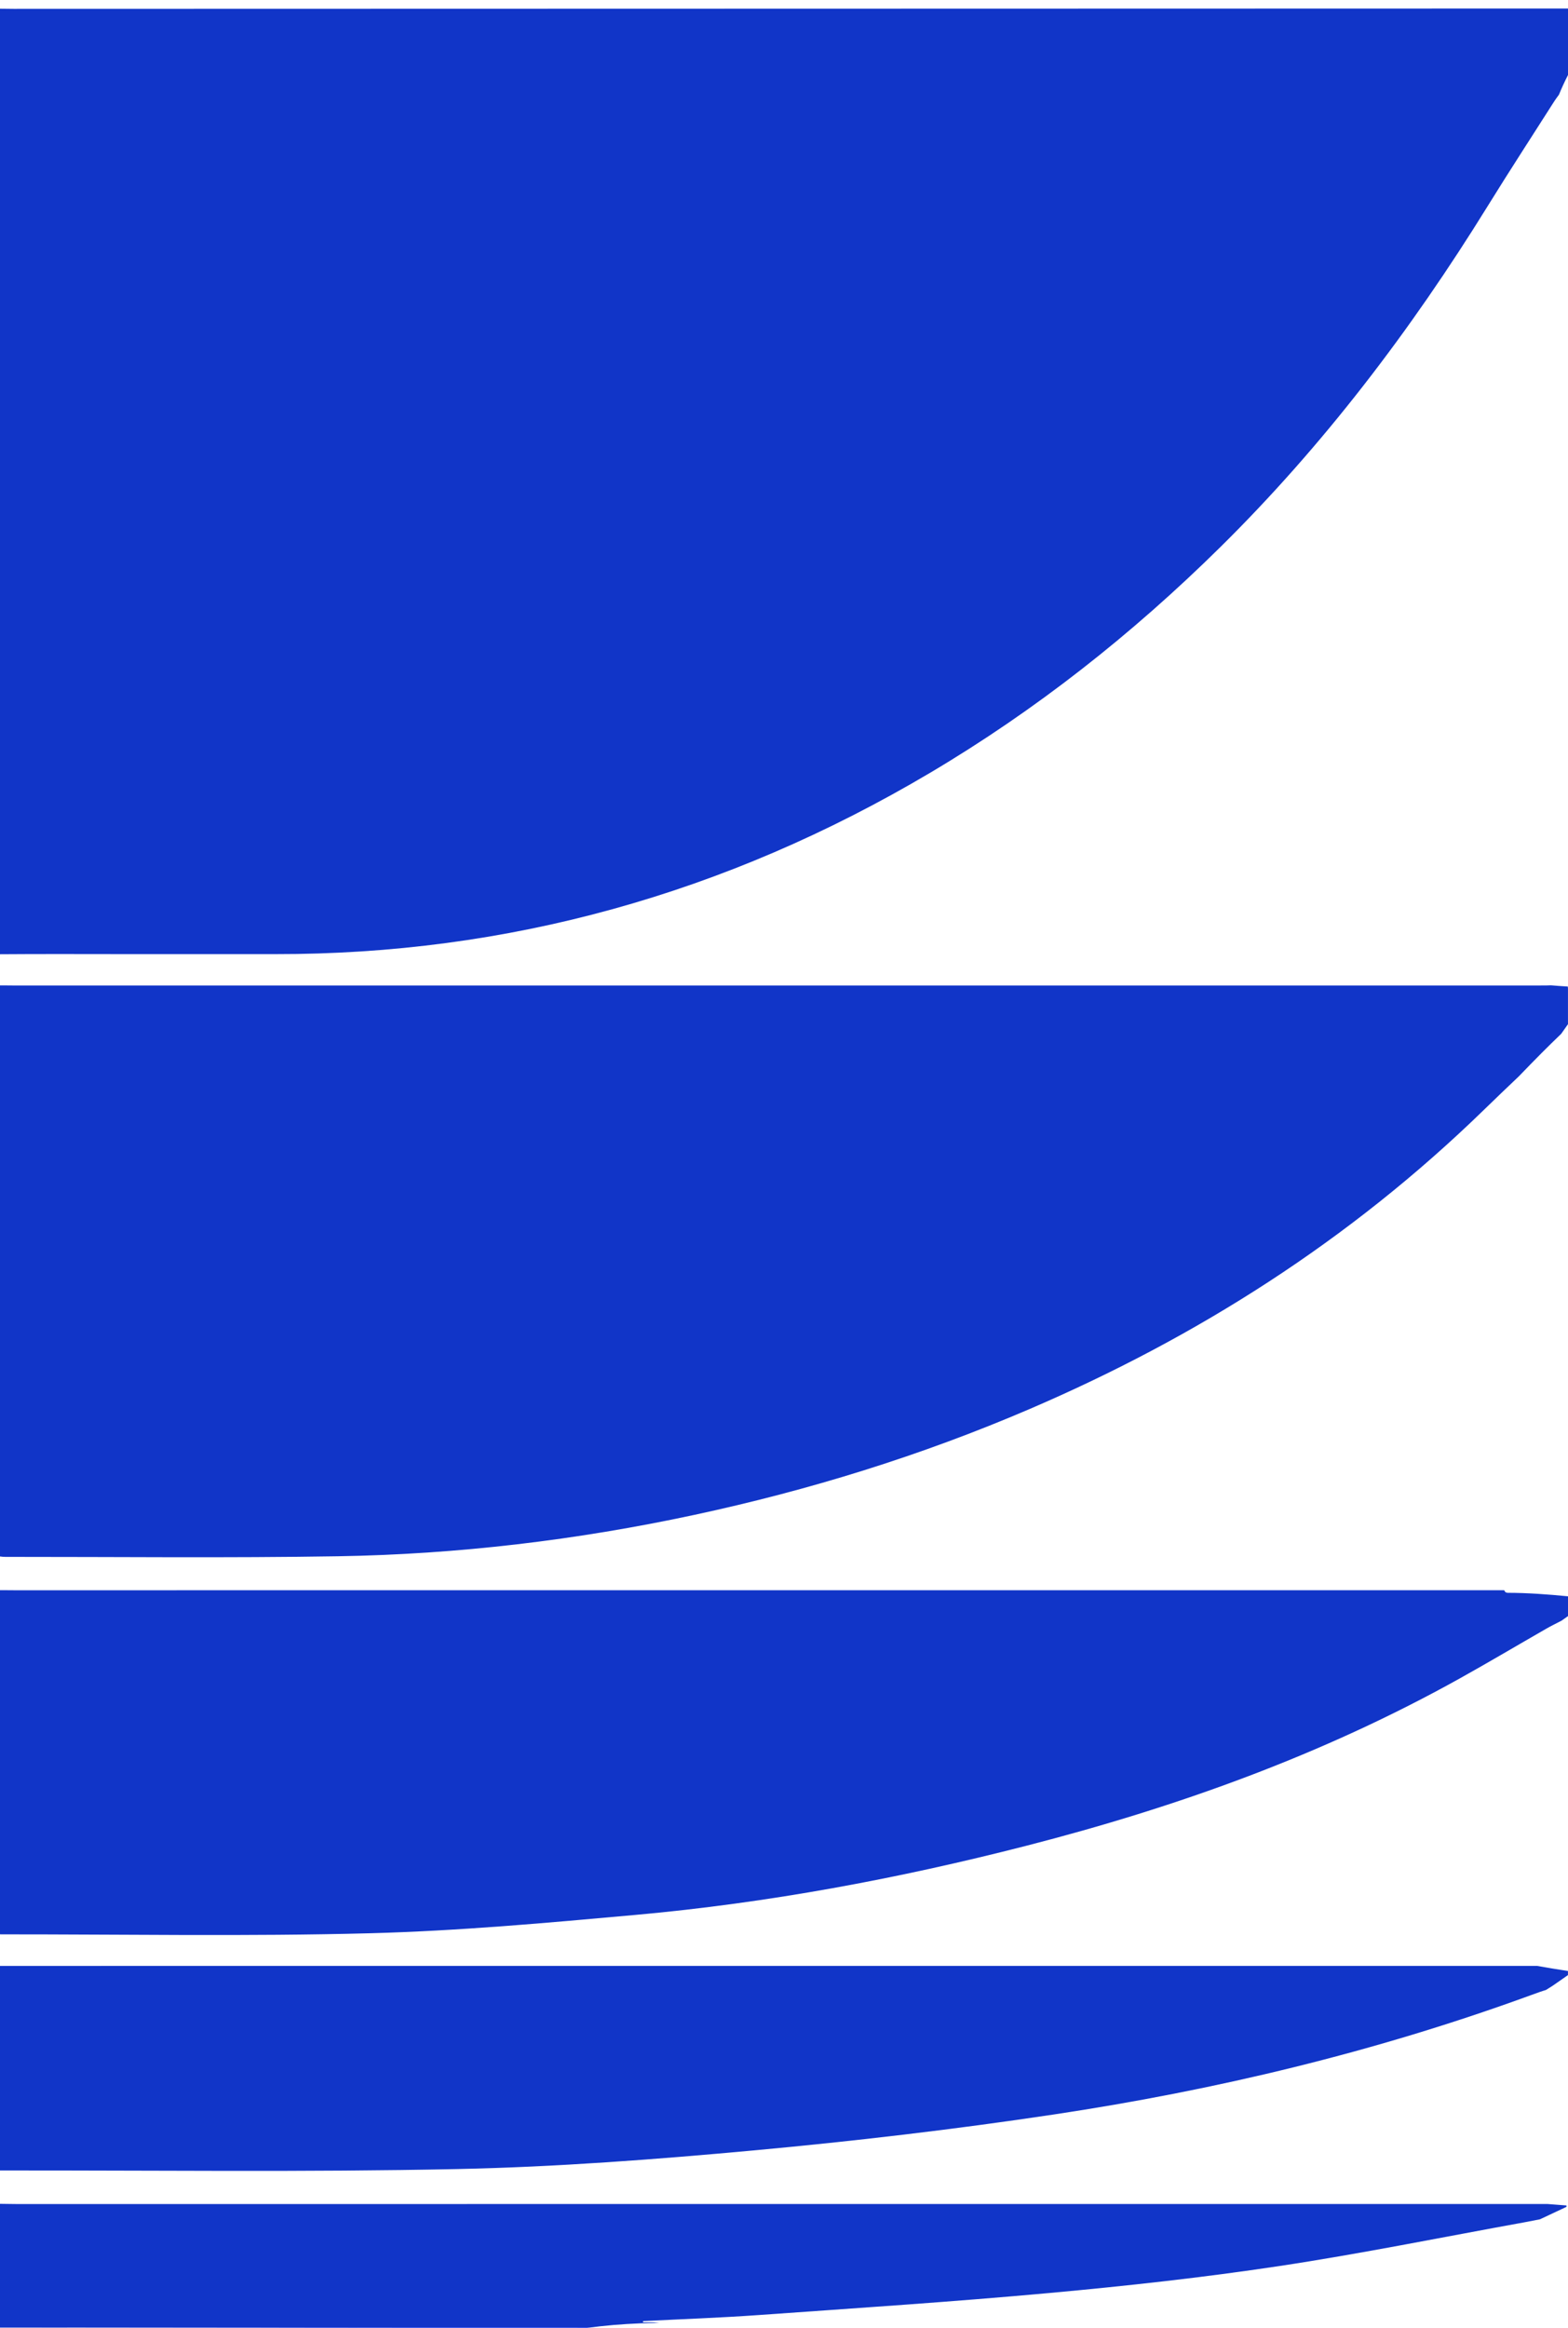
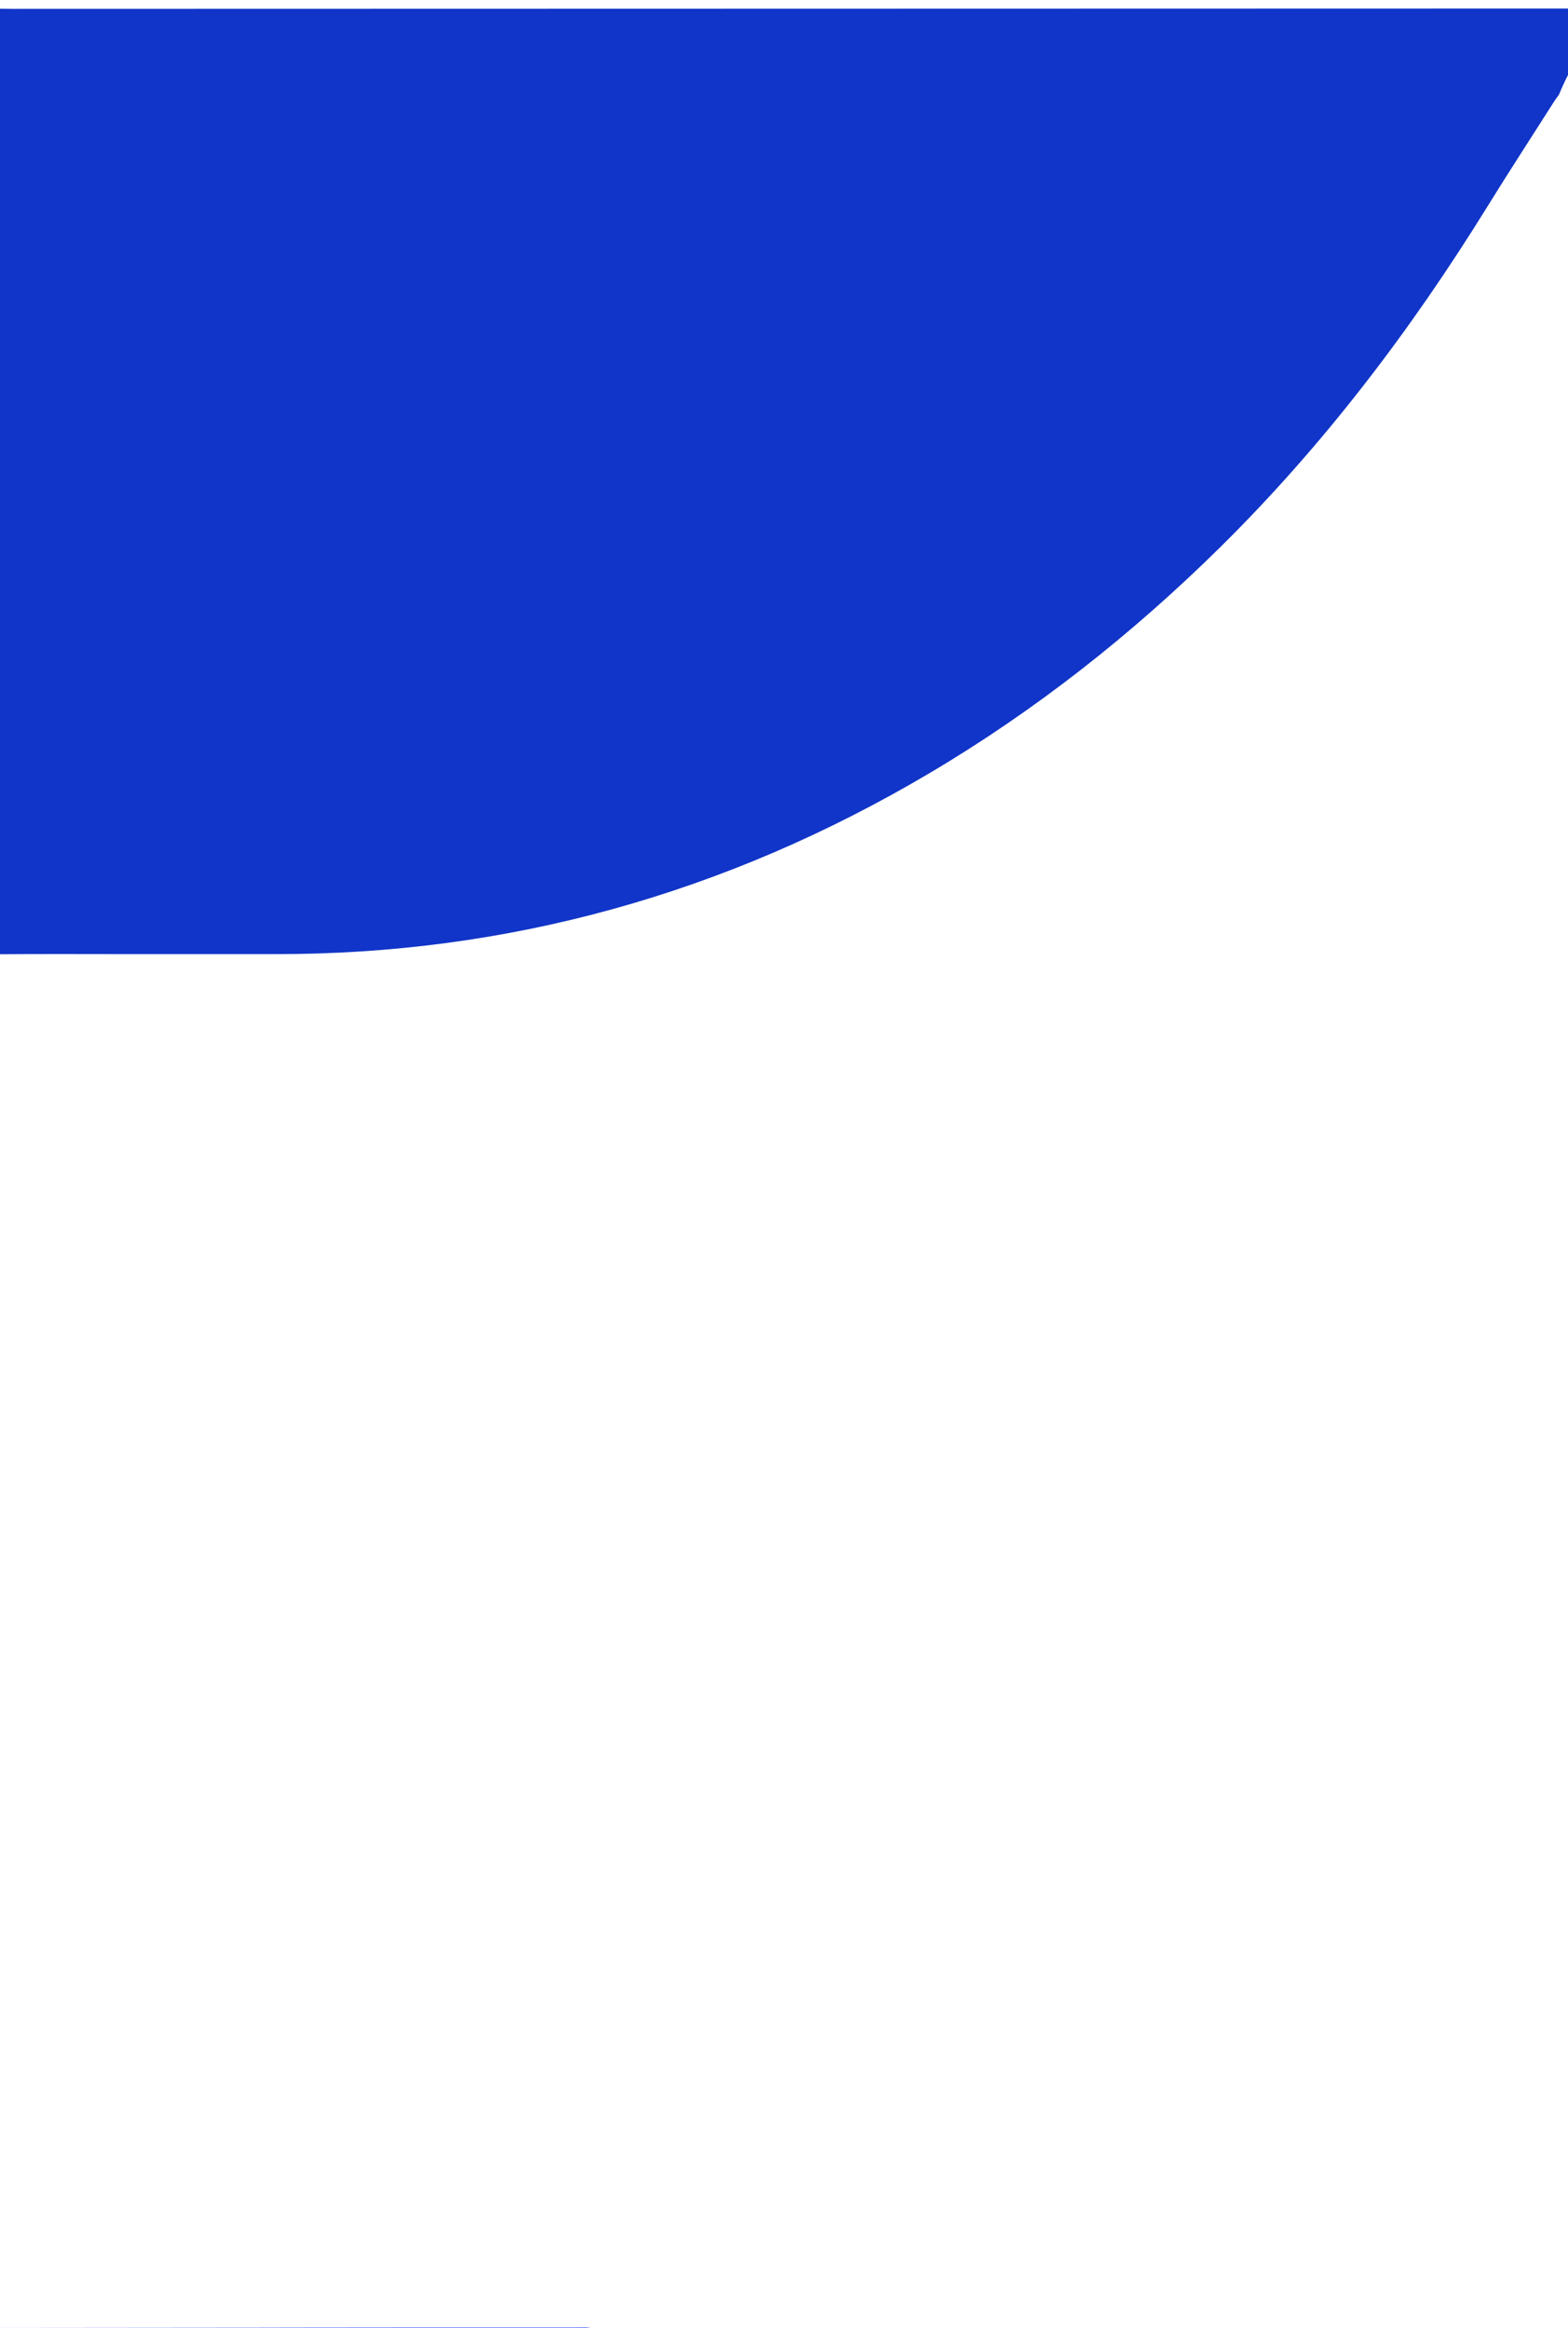
<svg xmlns="http://www.w3.org/2000/svg" width="409" height="607" viewBox="0 0 409 607" fill="none">
  <g clip-path="url(#clip0_26_310)">
-     <path d="M403.572 574.623C403.138 574.623 402.672 574.63 402.139 574.63C269.726 574.63 137.313 574.616 4.9 574.645C-5.509 574.645 -4.195 573.142 -4.287 585.176C-4.326 590.604 -4.379 596.04 -4.274 601.468C-4.215 604.512 -5.319 605.571 -8 605.541L-1.106 606.844C50.6 606.844 102.312 606.83 154.018 606.822C154.86 606.711 155.701 606.607 156.542 606.511C161.221 605.993 165.913 605.734 170.612 605.63C171.072 605.571 171.525 605.526 171.985 605.482H170.665C169.685 605.482 168.713 605.482 167.734 605.482C167.734 605.371 167.734 605.267 167.734 605.156C177.762 604.645 187.797 604.297 197.812 603.586C223.146 601.786 248.493 600.135 273.794 597.825C293.752 596.003 313.704 593.811 333.55 590.826C354.915 587.612 376.148 583.288 397.44 579.437C398.86 579.177 400.279 578.903 401.692 578.615C403.992 577.526 406.293 576.437 408.599 575.371V575.008C406.923 574.89 405.254 574.749 403.578 574.623H403.572Z" fill="#1135C8" />
-     <path d="M400.95 512.55C282.331 512.55 163.718 512.55 45.099 512.55C30.201 512.55 15.31 512.543 0.412 512.558C-4.037 512.558 -4.287 512.839 -4.294 517.764C-4.307 532.078 -4.313 546.401 -4.294 560.716C-4.287 565.462 -3.932 565.892 0.149 565.885C39.908 565.84 79.673 566.351 119.412 565.514C145.212 564.966 171.026 563.011 196.754 560.642C222.817 558.242 248.861 555.191 274.78 551.303C317.069 544.957 358.713 535.011 399.366 520.163C400.95 519.585 402.218 519.126 403.243 518.83C403.841 518.46 404.433 518.082 405.031 517.704C406.345 516.771 407.666 515.853 408.987 514.95V513.876C406.299 513.483 403.611 513.017 400.937 512.543L400.95 512.55Z" fill="#1135C8" />
-     <path d="M393.215 415.264C392.761 415.264 392.485 414.968 392.367 414.605C262.787 414.605 133.206 414.605 3.625 414.612C-4.938 414.612 -4.287 413.702 -4.287 423.655C-4.294 448.707 -4.294 473.76 -4.287 498.82C-4.287 504.049 -4.057 504.323 0.497 504.323C32.475 504.308 64.473 504.878 96.437 504.041C119.609 503.434 142.768 501.331 165.887 499.243C200.211 496.147 234.134 489.845 267.696 481.232C306.784 471.198 344.827 457.631 380.867 437.547C388.424 433.334 395.89 428.905 403.401 424.595C404.452 423.988 405.543 423.462 407.193 422.603C407.193 422.603 407.193 422.618 407.193 422.625C407.797 422.203 408.402 421.774 409.007 421.344V416.19C403.756 415.679 398.499 415.286 393.221 415.279L393.215 415.264Z" fill="#1135C8" />
    <path d="M406.647 24.675C407.351 22.927 408.152 21.232 409 19.558V2.222C273.853 2.251 138.7 2.274 3.553 2.318C-5.016 2.318 -4.294 1.17 -4.294 11.338C-4.3 87.489 -4.294 163.64 -4.294 239.79C-4.294 241.272 -4.208 242.76 -4.294 244.234C-4.504 247.611 -3.104 248.81 -0.193 248.788C10.979 248.699 22.151 248.759 33.323 248.759C46.138 248.759 58.952 248.744 71.767 248.759C132.174 248.847 189.151 233.163 242.618 201.482C269.976 185.271 295.159 165.506 318.416 142.541C345.011 116.281 367.874 86.356 388.056 53.727C393.754 44.515 399.655 35.465 405.464 26.341C405.767 25.867 406.109 25.408 406.654 24.668L406.647 24.675Z" fill="#1135C8" />
-     <path d="M404.531 256.89C403.835 256.934 402.98 256.934 401.916 256.934C269.286 256.934 136.649 256.934 4.02 256.941C-5.115 256.941 -4.294 255.897 -4.294 266.258C-4.307 310.691 -4.3 355.116 -4.294 399.549C-4.294 403.78 -2.397 405.901 1.398 405.911C30.313 405.896 59.228 406.222 88.137 405.748C119.386 405.237 150.391 401.556 181.127 394.958C211.002 388.545 240.206 379.54 268.629 367.335C311.969 348.725 351.912 323.561 387.136 289.296C390.133 286.378 393.149 283.498 396.179 280.624C398.137 278.588 400.109 276.566 402.093 274.567C403.782 272.863 405.504 271.197 407.226 269.538C407.817 268.709 408.409 267.865 408.993 267.028V257.712C408.98 257.541 408.961 257.378 408.947 257.208C407.475 257.119 405.997 257.016 404.525 256.89H404.531Z" fill="#1135C8" />
    <path d="M154.018 606.83C102.312 606.837 50.6 606.844 -1.106 606.852L152.77 606.999C153.184 606.94 153.604 606.881 154.018 606.83Z" fill="#2A48FE" />
  </g>
  <defs>
    <clipPath id="clip0_26_310">
      <rect width="417" height="607" fill="white" transform="translate(-8)" />
    </clipPath>
  </defs>
</svg>